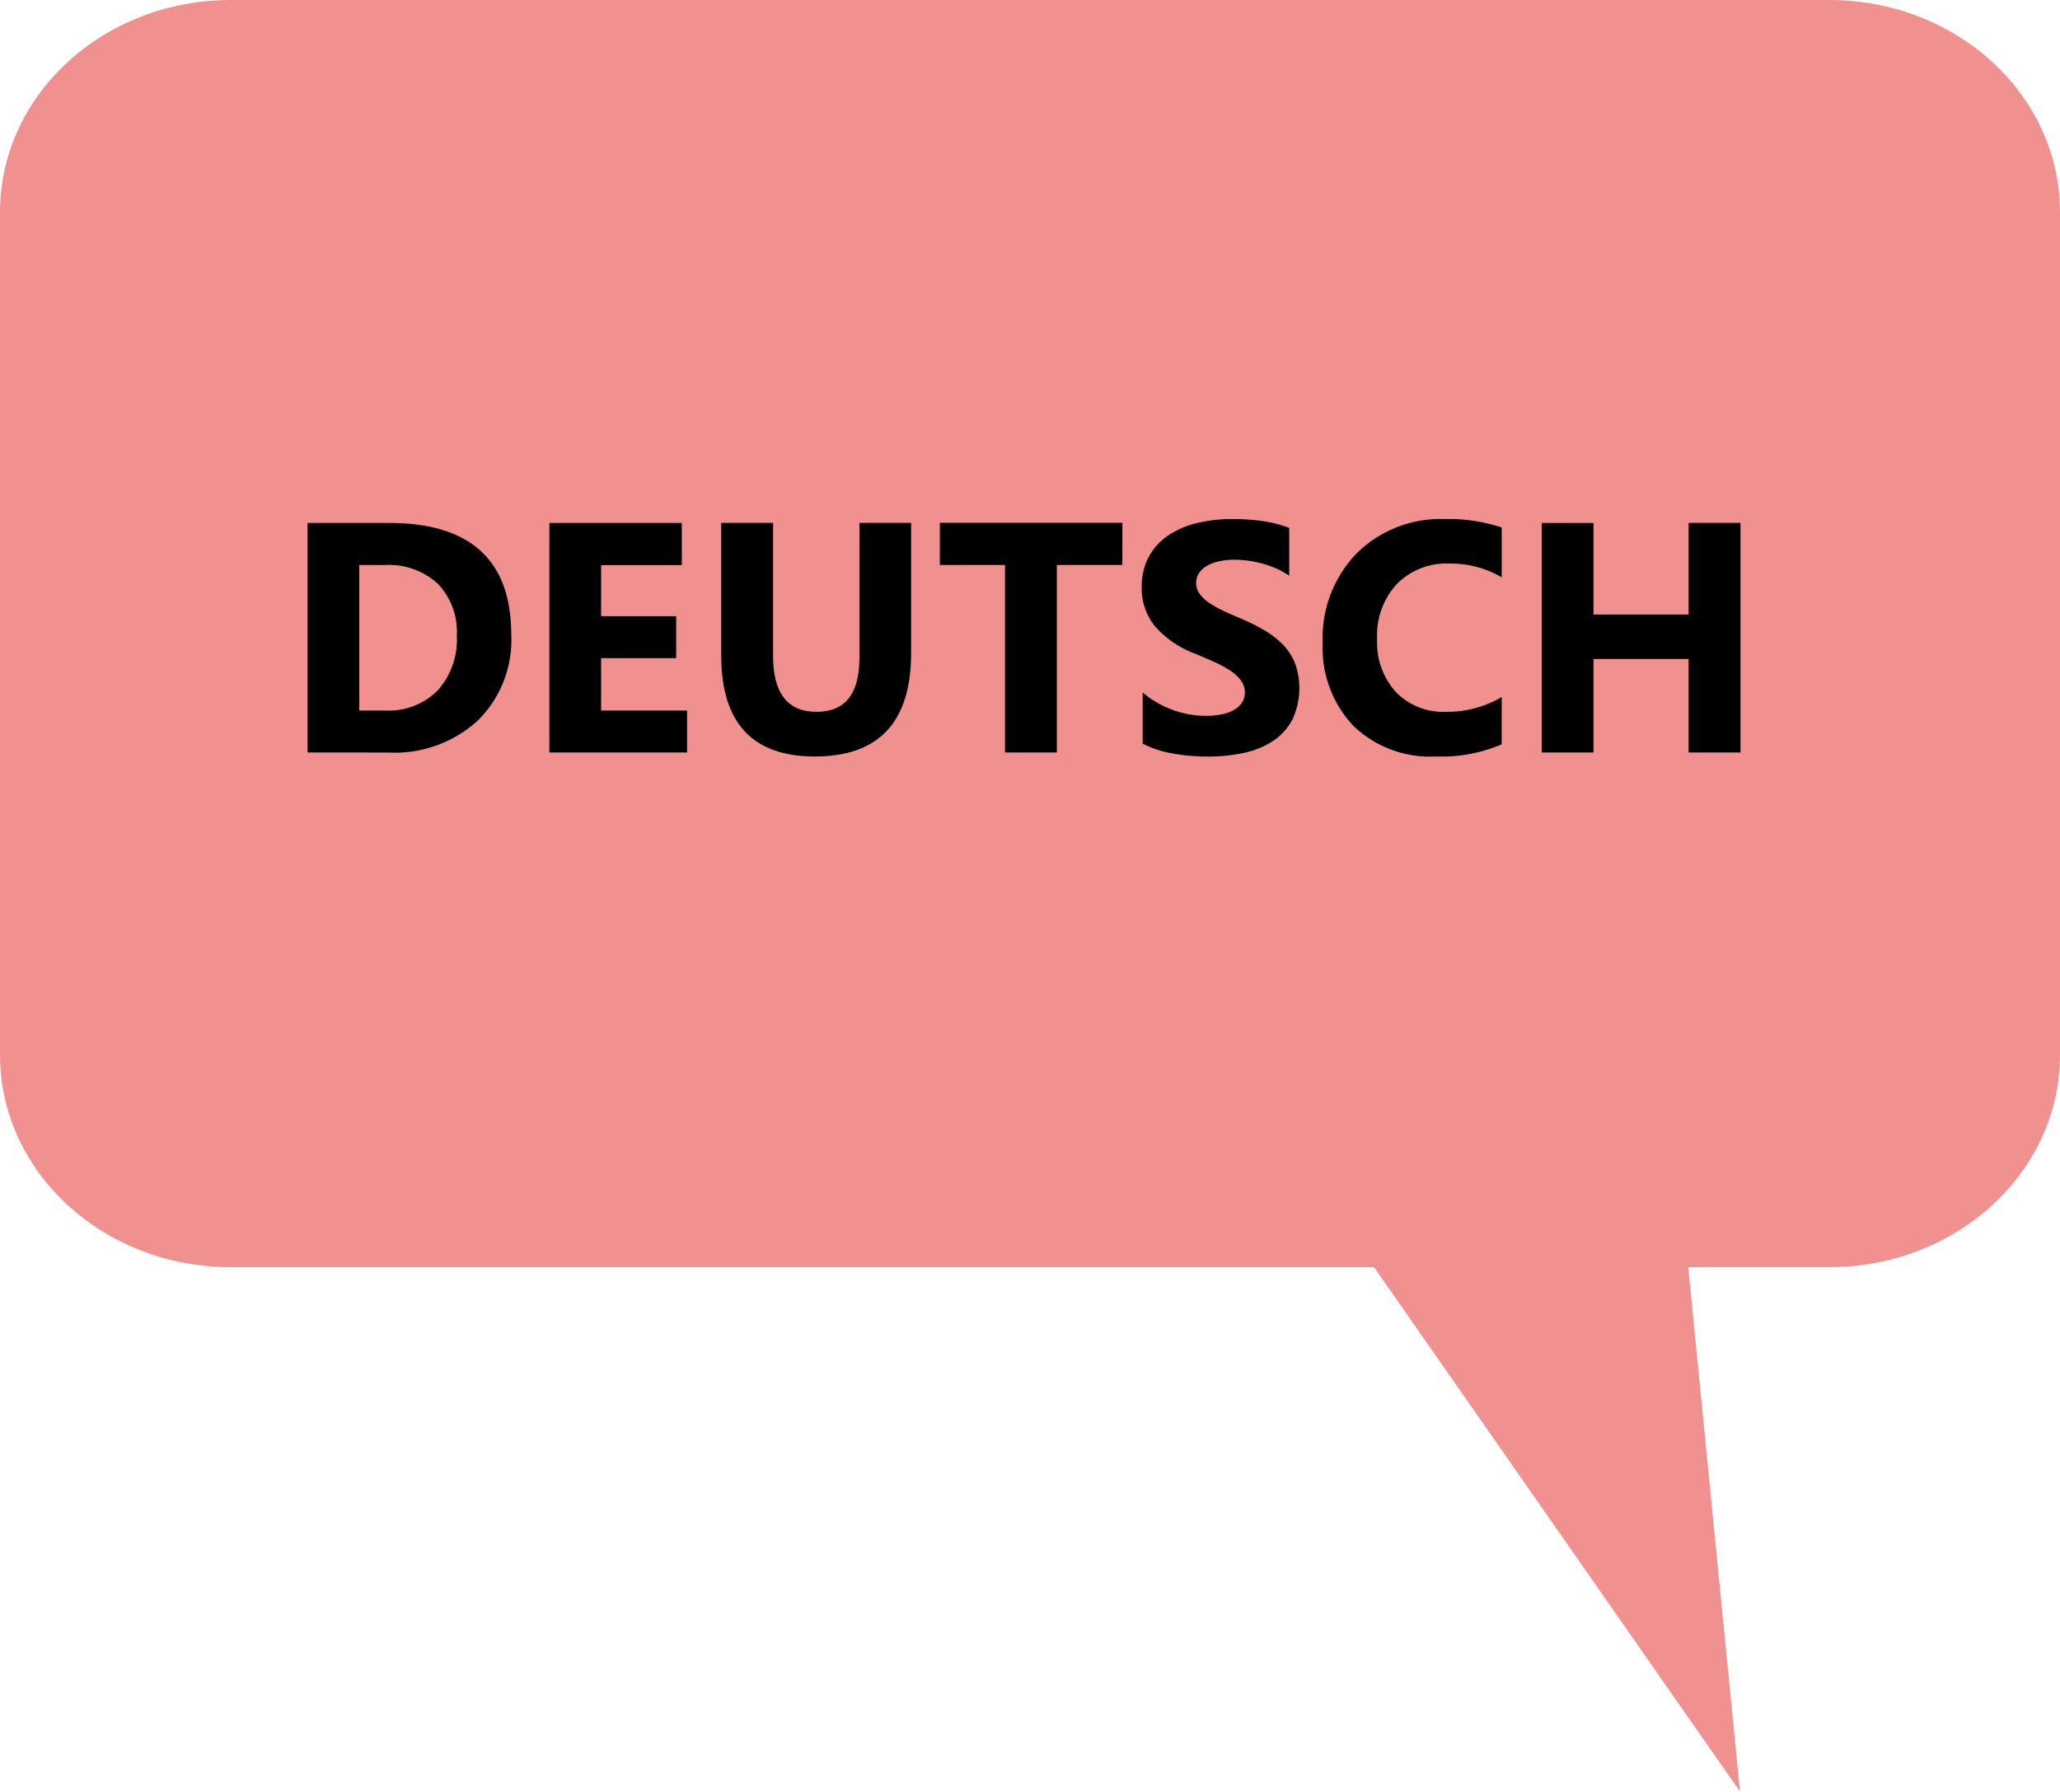
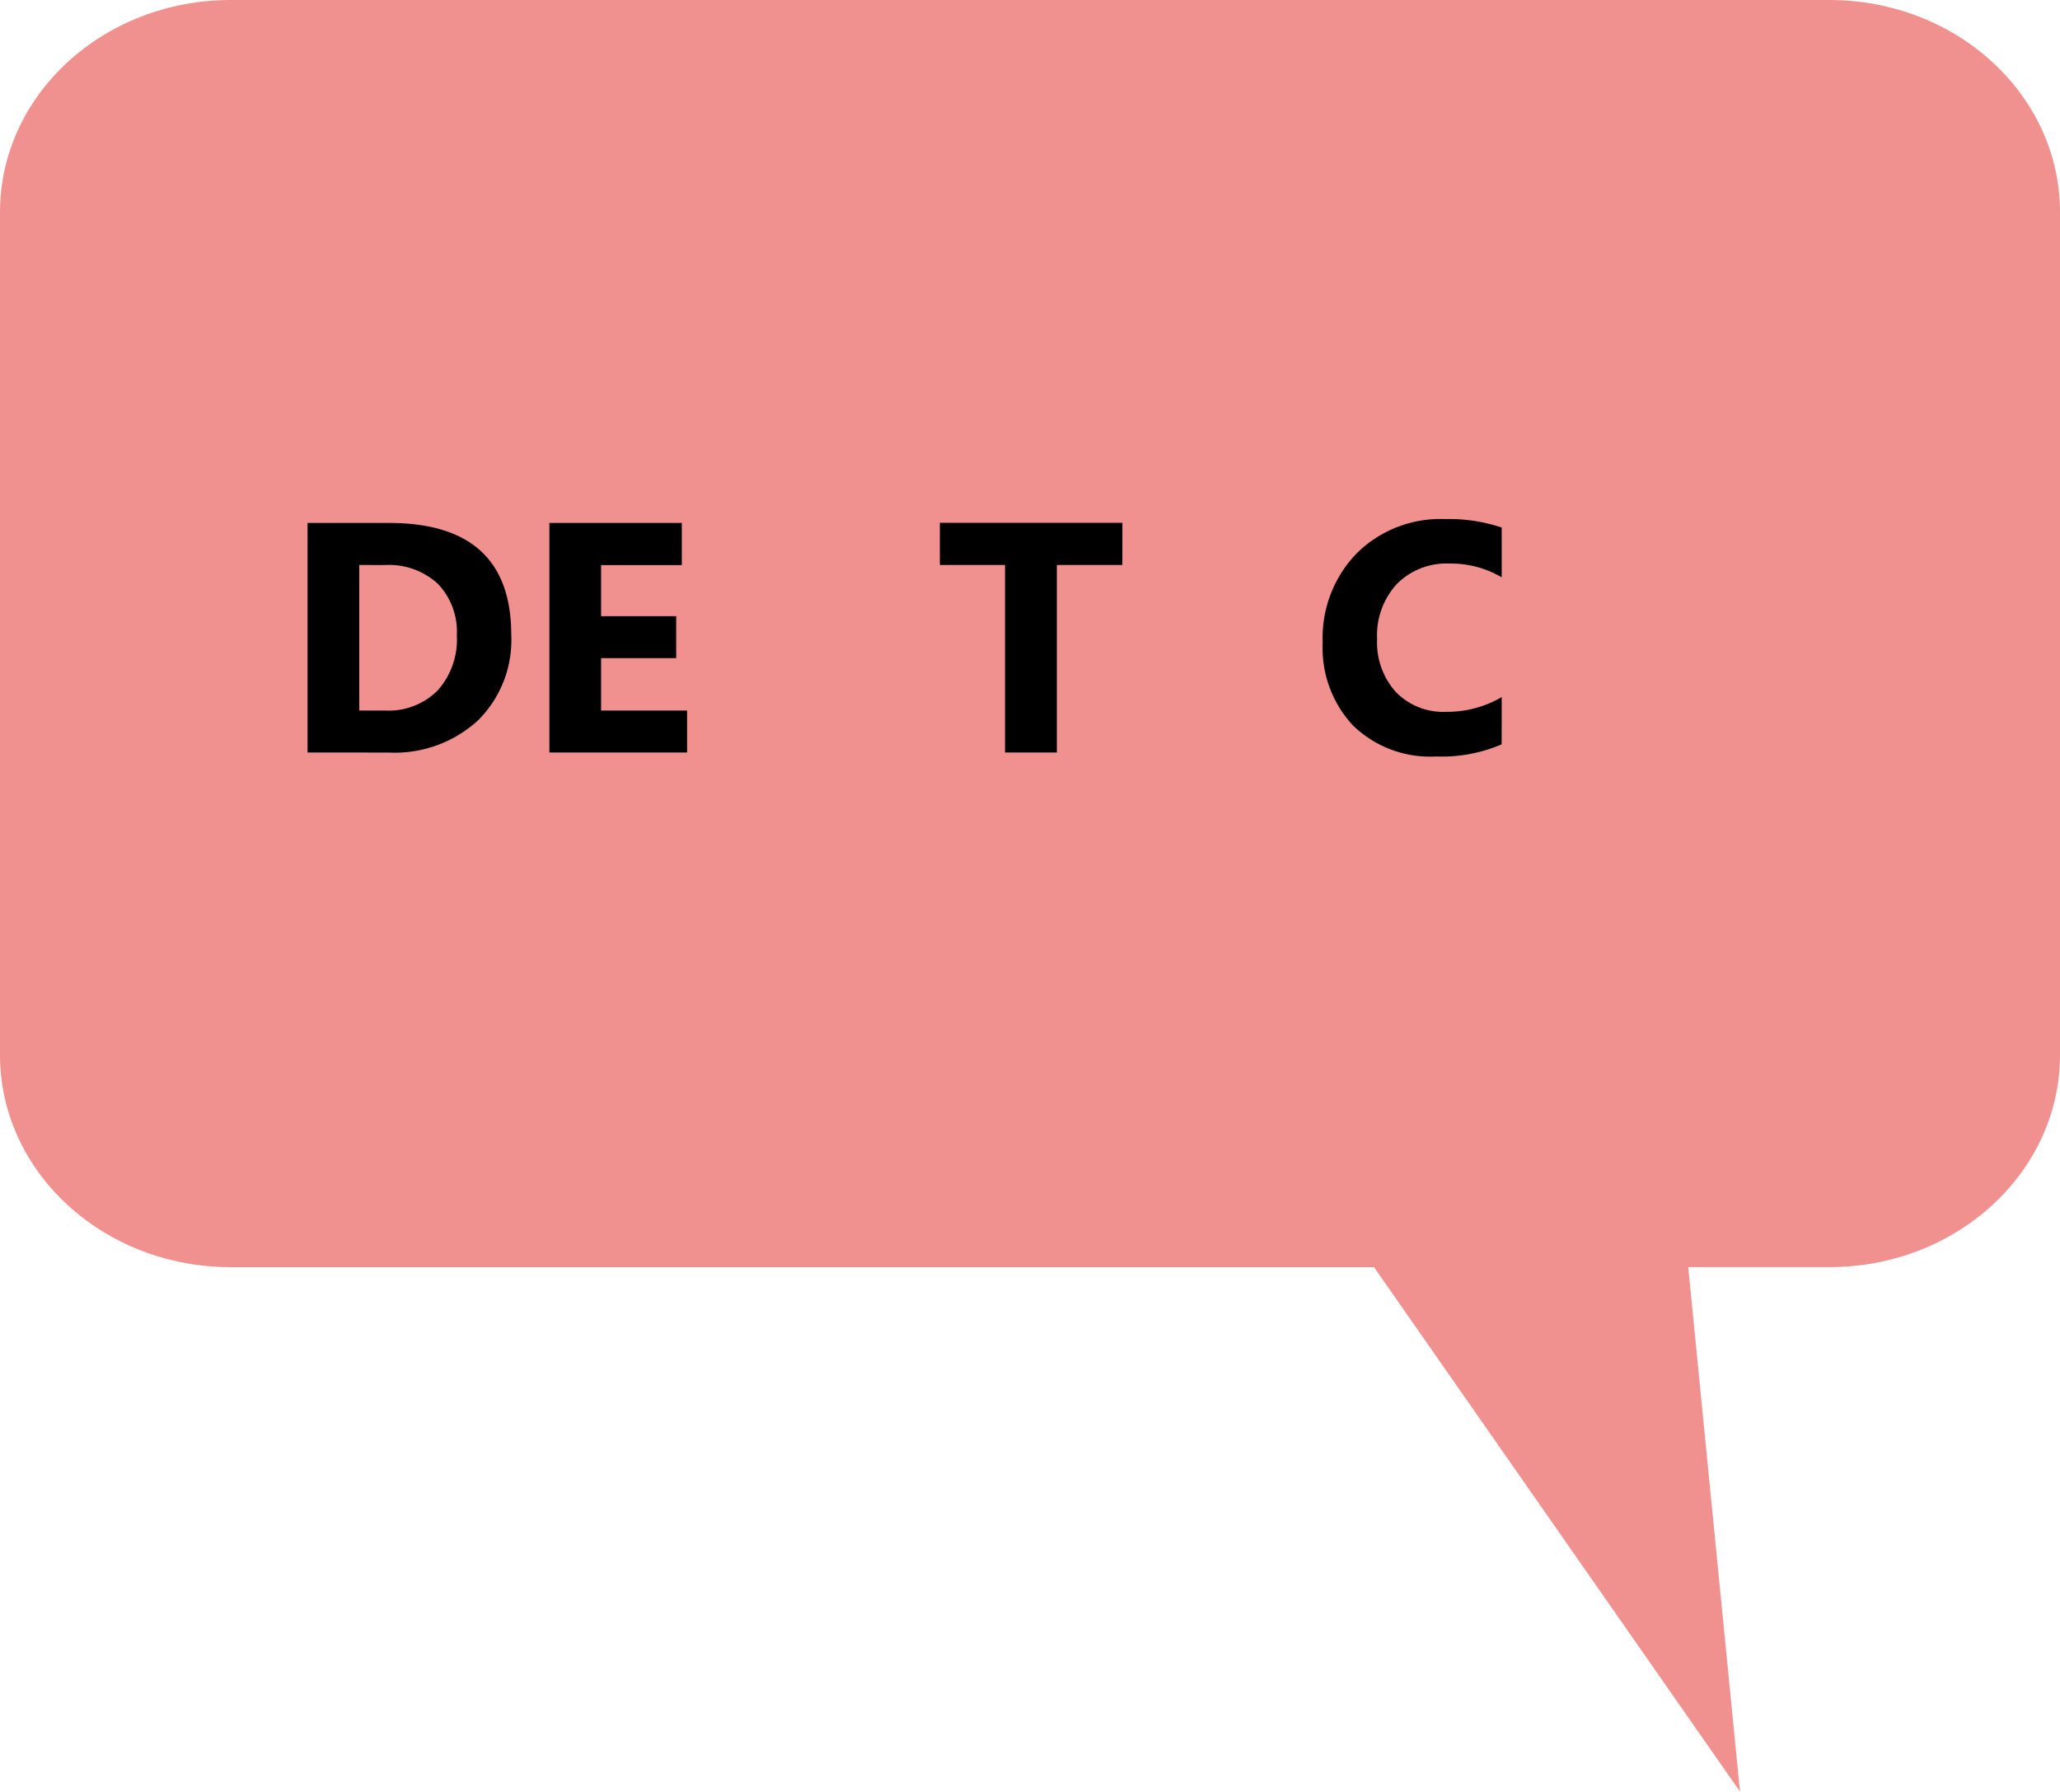
<svg xmlns="http://www.w3.org/2000/svg" viewBox="0 0 131.902 114.732">
  <defs>
    <style>.cls-1{fill:none;}.cls-2{clip-path:url(#clip-path);}.cls-3{fill:#f1918f;}</style>
    <clipPath id="clip-path" transform="translate(-59.049 -17.07)">
      <rect class="cls-1" width="250" height="150" />
    </clipPath>
  </defs>
  <title>deutsch_250x150px</title>
  <g id="Layer_2" data-name="Layer 2">
    <g id="textos_y_elementos" data-name="textos y elementos">
      <g class="cls-2">
        <path class="cls-3" d="M176.18,17.07H73.82c-8.158,0-14.771,6.084-14.771,13.588V84.627c0,7.5,6.613,13.588,14.771,13.588h73.208L170.461,131.8l-3.314-33.587h9.033c8.158,0,14.771-6.084,14.771-13.588V30.658C190.951,23.154,184.338,17.07,176.18,17.07Z" transform="translate(-59.049 -17.07)" />
        <path d="M78.742,65.257v-14.7h5.209q7.833,0,7.834,7.167a7.247,7.247,0,0,1-2.138,5.486,7.886,7.886,0,0,1-5.7,2.051Zm3.312-12.008V62.57H83.7a4.43,4.43,0,0,0,3.378-1.292A4.9,4.9,0,0,0,88.3,57.761a4.449,4.449,0,0,0-1.215-3.307,4.635,4.635,0,0,0-3.41-1.2Z" transform="translate(-59.049 -17.07)" />
        <path d="M103.043,65.257H94.225v-14.7h8.48v2.7H97.537v3.272h4.809v2.686H97.537V62.57h5.506Z" transform="translate(-59.049 -17.07)" />
-         <path d="M117.388,58.89q0,6.624-6.172,6.623-5.989,0-5.988-6.47v-8.49h3.322v8.531q0,3.569,2.789,3.568,2.736,0,2.738-3.445V50.553h3.311Z" transform="translate(-59.049 -17.07)" />
        <path d="M130.913,53.249h-4.194V65.257H123.4V53.249h-4.173v-2.7h11.689Z" transform="translate(-59.049 -17.07)" />
-         <path d="M132.215,64.692V61.411a6.275,6.275,0,0,0,1.939,1.123,6.21,6.21,0,0,0,2.111.375,4.708,4.708,0,0,0,1.093-.113,2.6,2.6,0,0,0,.779-.312,1.378,1.378,0,0,0,.466-.472,1.176,1.176,0,0,0,.154-.59,1.274,1.274,0,0,0-.246-.769,2.648,2.648,0,0,0-.672-.626,6.932,6.932,0,0,0-1.01-.553q-.584-.267-1.261-.543A6.452,6.452,0,0,1,133,57.177a3.835,3.835,0,0,1-.845-2.5,3.99,3.99,0,0,1,.461-1.974,3.908,3.908,0,0,1,1.256-1.358,5.639,5.639,0,0,1,1.841-.785,9.491,9.491,0,0,1,2.215-.251,13.369,13.369,0,0,1,2.035.138,8.078,8.078,0,0,1,1.635.425v3.067a4.927,4.927,0,0,0-.805-.452,6.551,6.551,0,0,0-.9-.323,6.964,6.964,0,0,0-.918-.189,6.524,6.524,0,0,0-.867-.062,4.519,4.519,0,0,0-1.026.108,2.677,2.677,0,0,0-.779.3,1.505,1.505,0,0,0-.492.467,1.108,1.108,0,0,0-.174.61,1.162,1.162,0,0,0,.2.662,2.227,2.227,0,0,0,.553.553,5.931,5.931,0,0,0,.872.513q.513.251,1.159.518a12.918,12.918,0,0,1,1.584.784,5.69,5.69,0,0,1,1.205.938,3.678,3.678,0,0,1,.769,1.2,4.765,4.765,0,0,1-.2,3.63,3.786,3.786,0,0,1-1.266,1.353,5.47,5.47,0,0,1-1.861.744,10.789,10.789,0,0,1-2.24.225,12.521,12.521,0,0,1-2.3-.2A6.871,6.871,0,0,1,132.215,64.692Z" transform="translate(-59.049 -17.07)" />
        <path d="M155.2,64.734a9.687,9.687,0,0,1-4.2.779,7.084,7.084,0,0,1-5.321-1.988,7.27,7.27,0,0,1-1.938-5.3,7.771,7.771,0,0,1,2.178-5.722,7.623,7.623,0,0,1,5.656-2.194,10.553,10.553,0,0,1,3.629.544v3.188a6.429,6.429,0,0,0-3.363-.882,4.464,4.464,0,0,0-3.343,1.3,4.834,4.834,0,0,0-1.271,3.527,4.733,4.733,0,0,0,1.2,3.4,4.233,4.233,0,0,0,3.23,1.266,6.885,6.885,0,0,0,3.547-.943Z" transform="translate(-59.049 -17.07)" />
-         <path d="M170.493,65.257H167.17V59.269h-6.09v5.988h-3.312v-14.7h3.312v5.865h6.09V50.553h3.323Z" transform="translate(-59.049 -17.07)" />
      </g>
    </g>
  </g>
</svg>